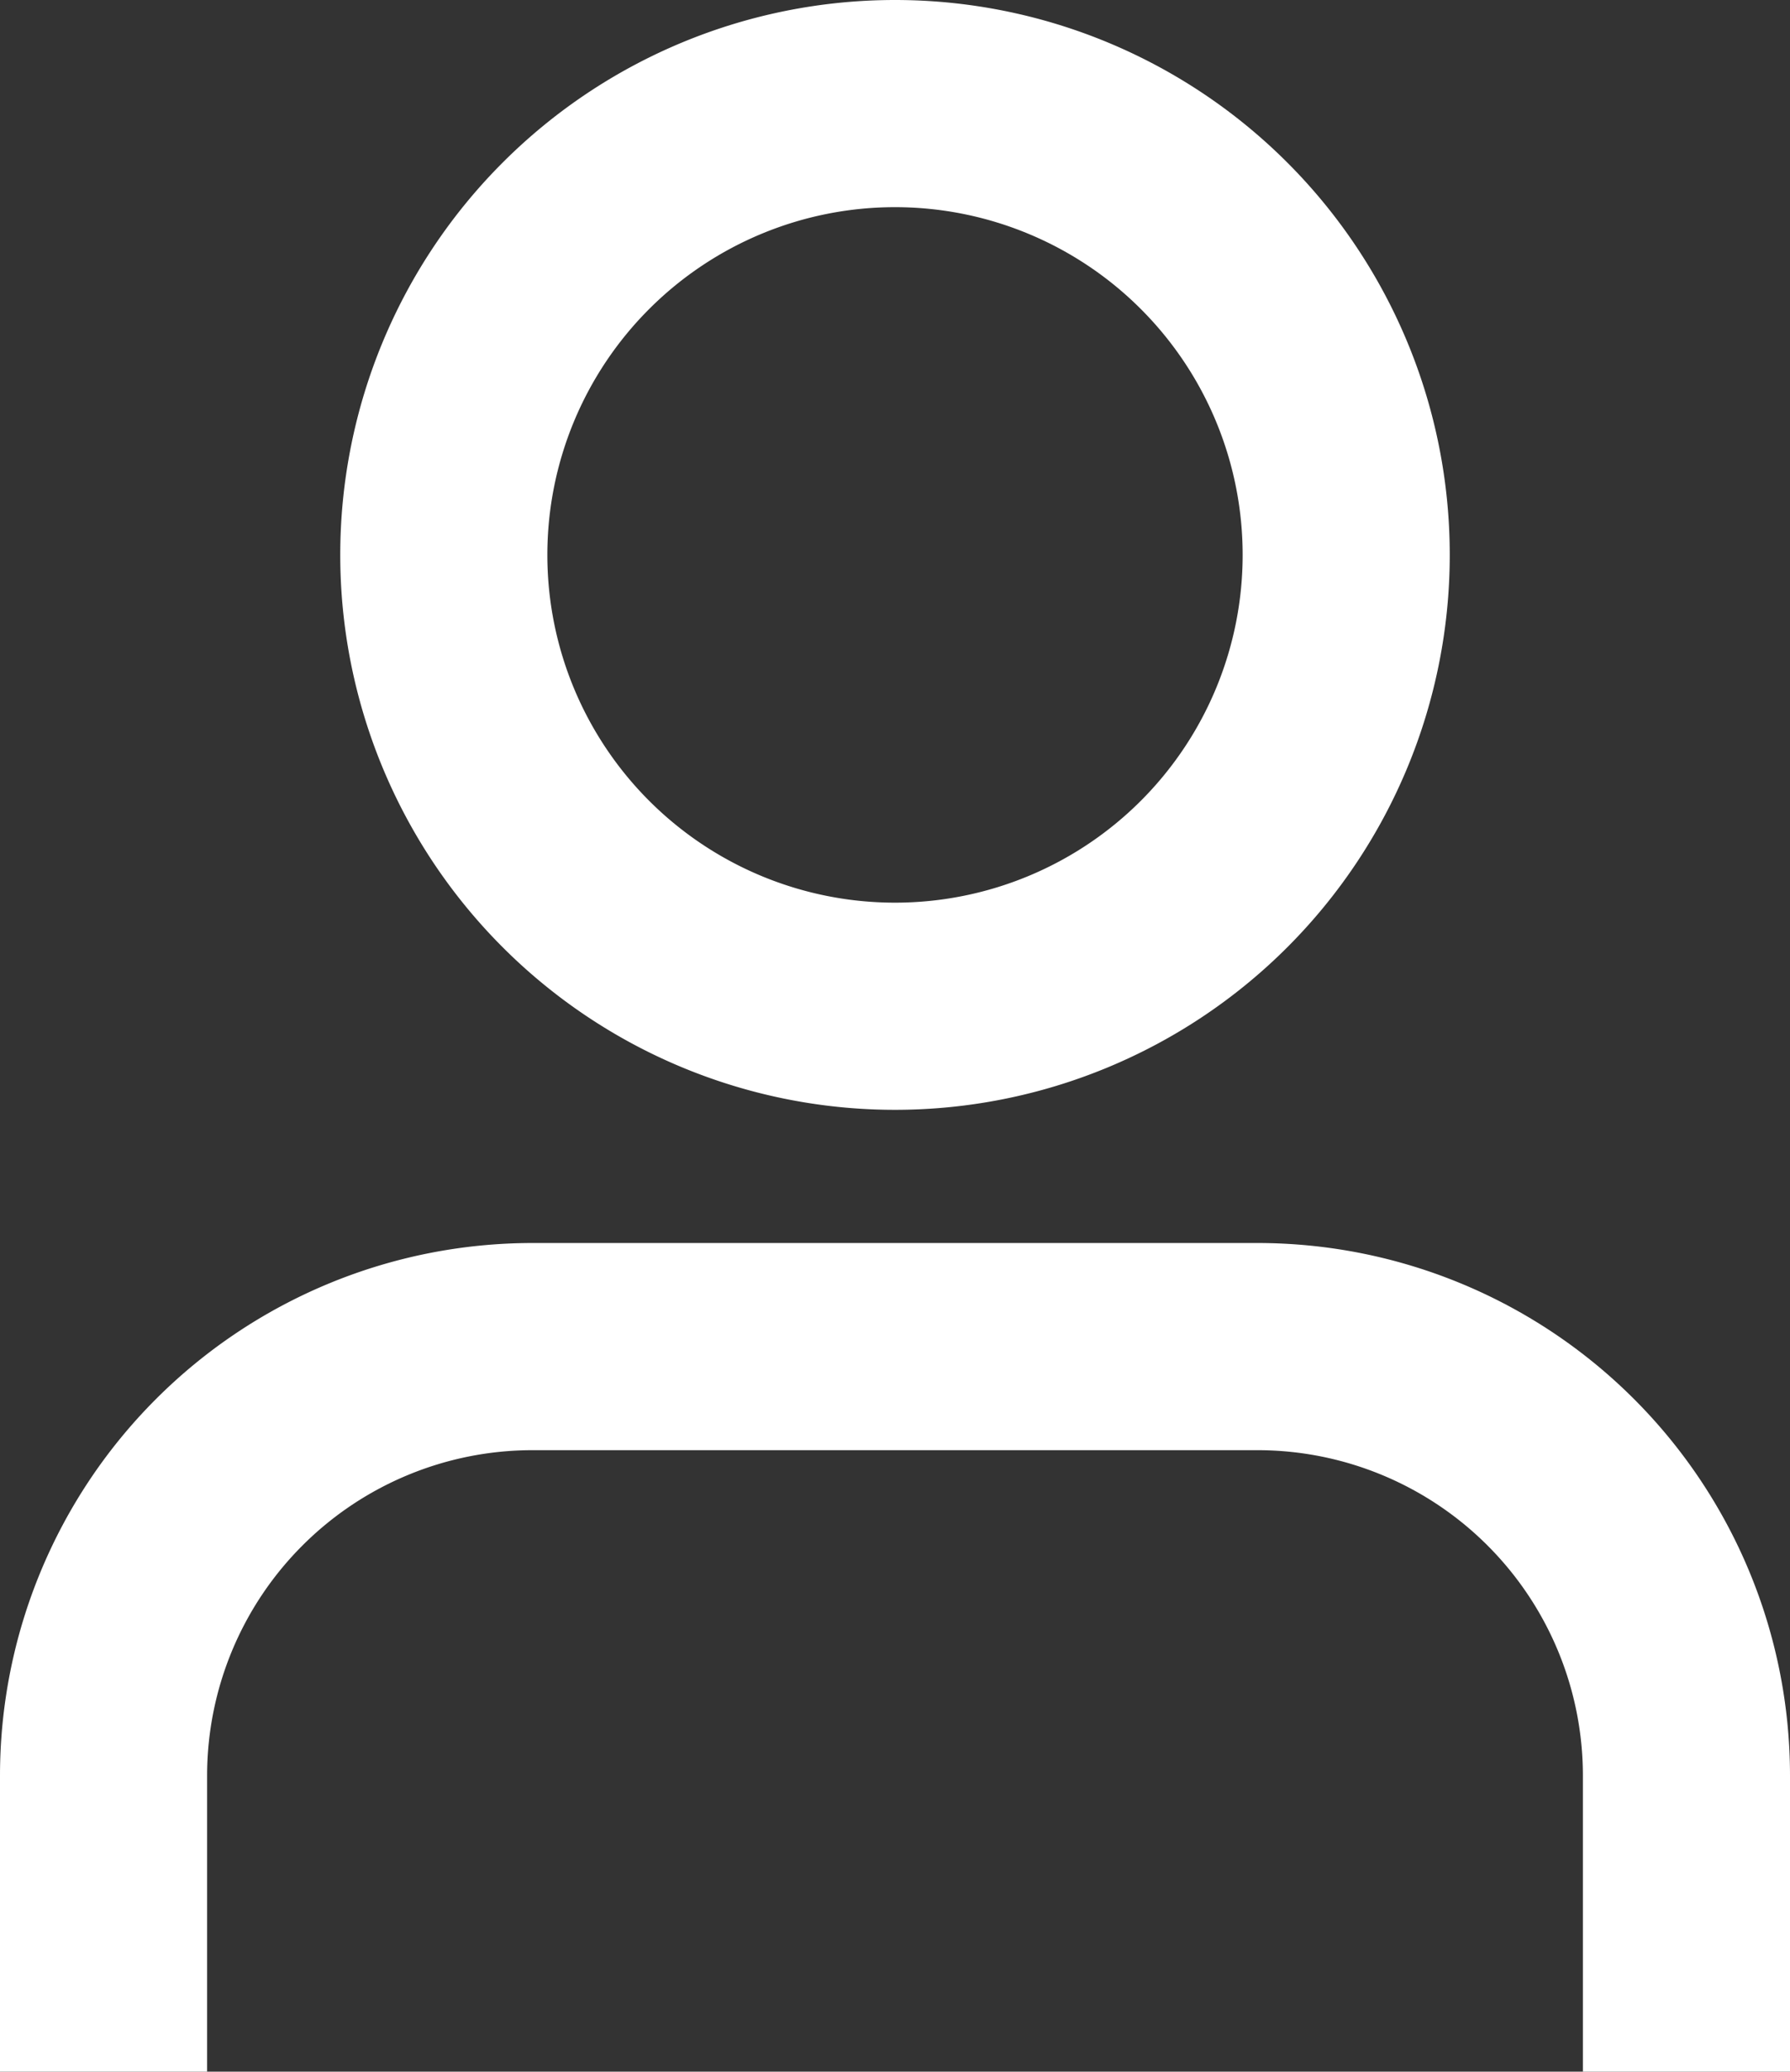
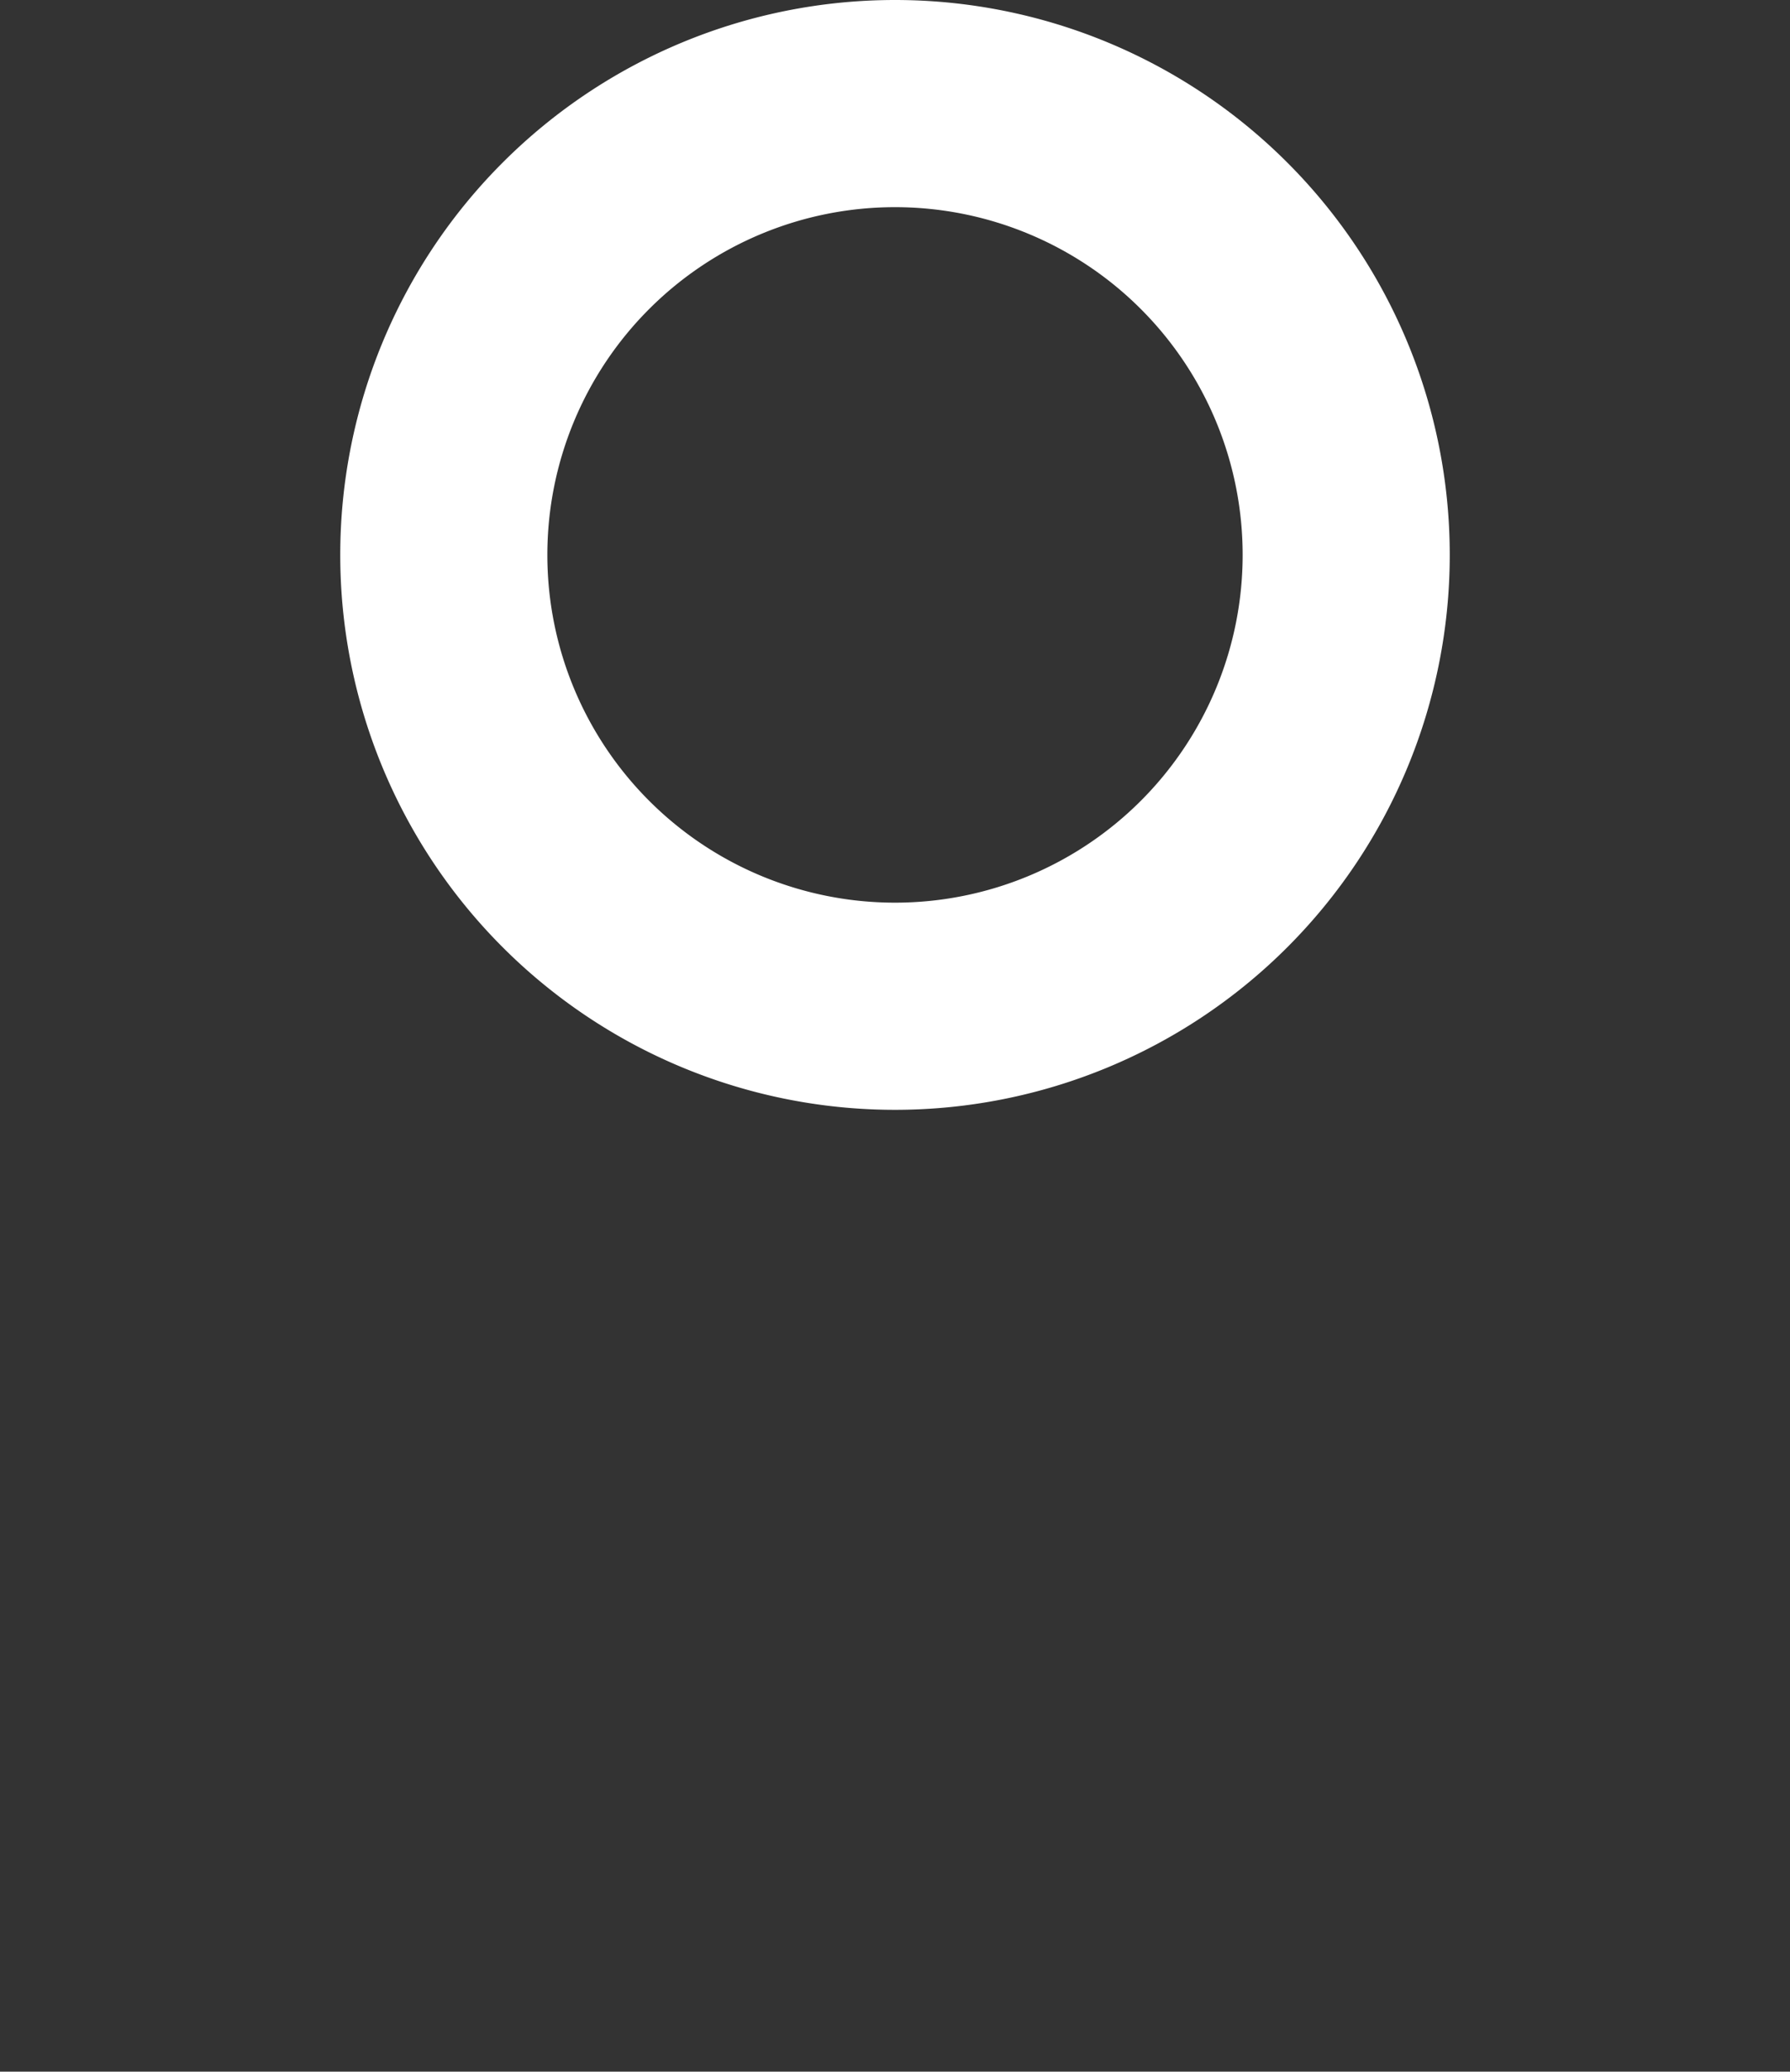
<svg xmlns="http://www.w3.org/2000/svg" width="242" height="280" viewBox="0 0 242 280">
  <rect x="0" y="0" width="242" height="280" fill="#333333" stroke="none" />
  <g transform="translate(-49 -22)">
    <path d="M170,144a47,47,0,1,0-47-47A47,47,0,0,0,170,144Zm0,28A75,75,0,1,0,95,97,75,75,0,0,0,170,172Z" fill="#fff" fill-rule="evenodd" />
-     <path d="M121,218h98a44,44,0,0,1,44,44v40h28V262a72,72,0,0,0-72-72H121a72,72,0,0,0-72,72v40H77V262A44,44,0,0,1,121,218Z" fill="#fff" fill-rule="evenodd" />
  </g>
</svg>